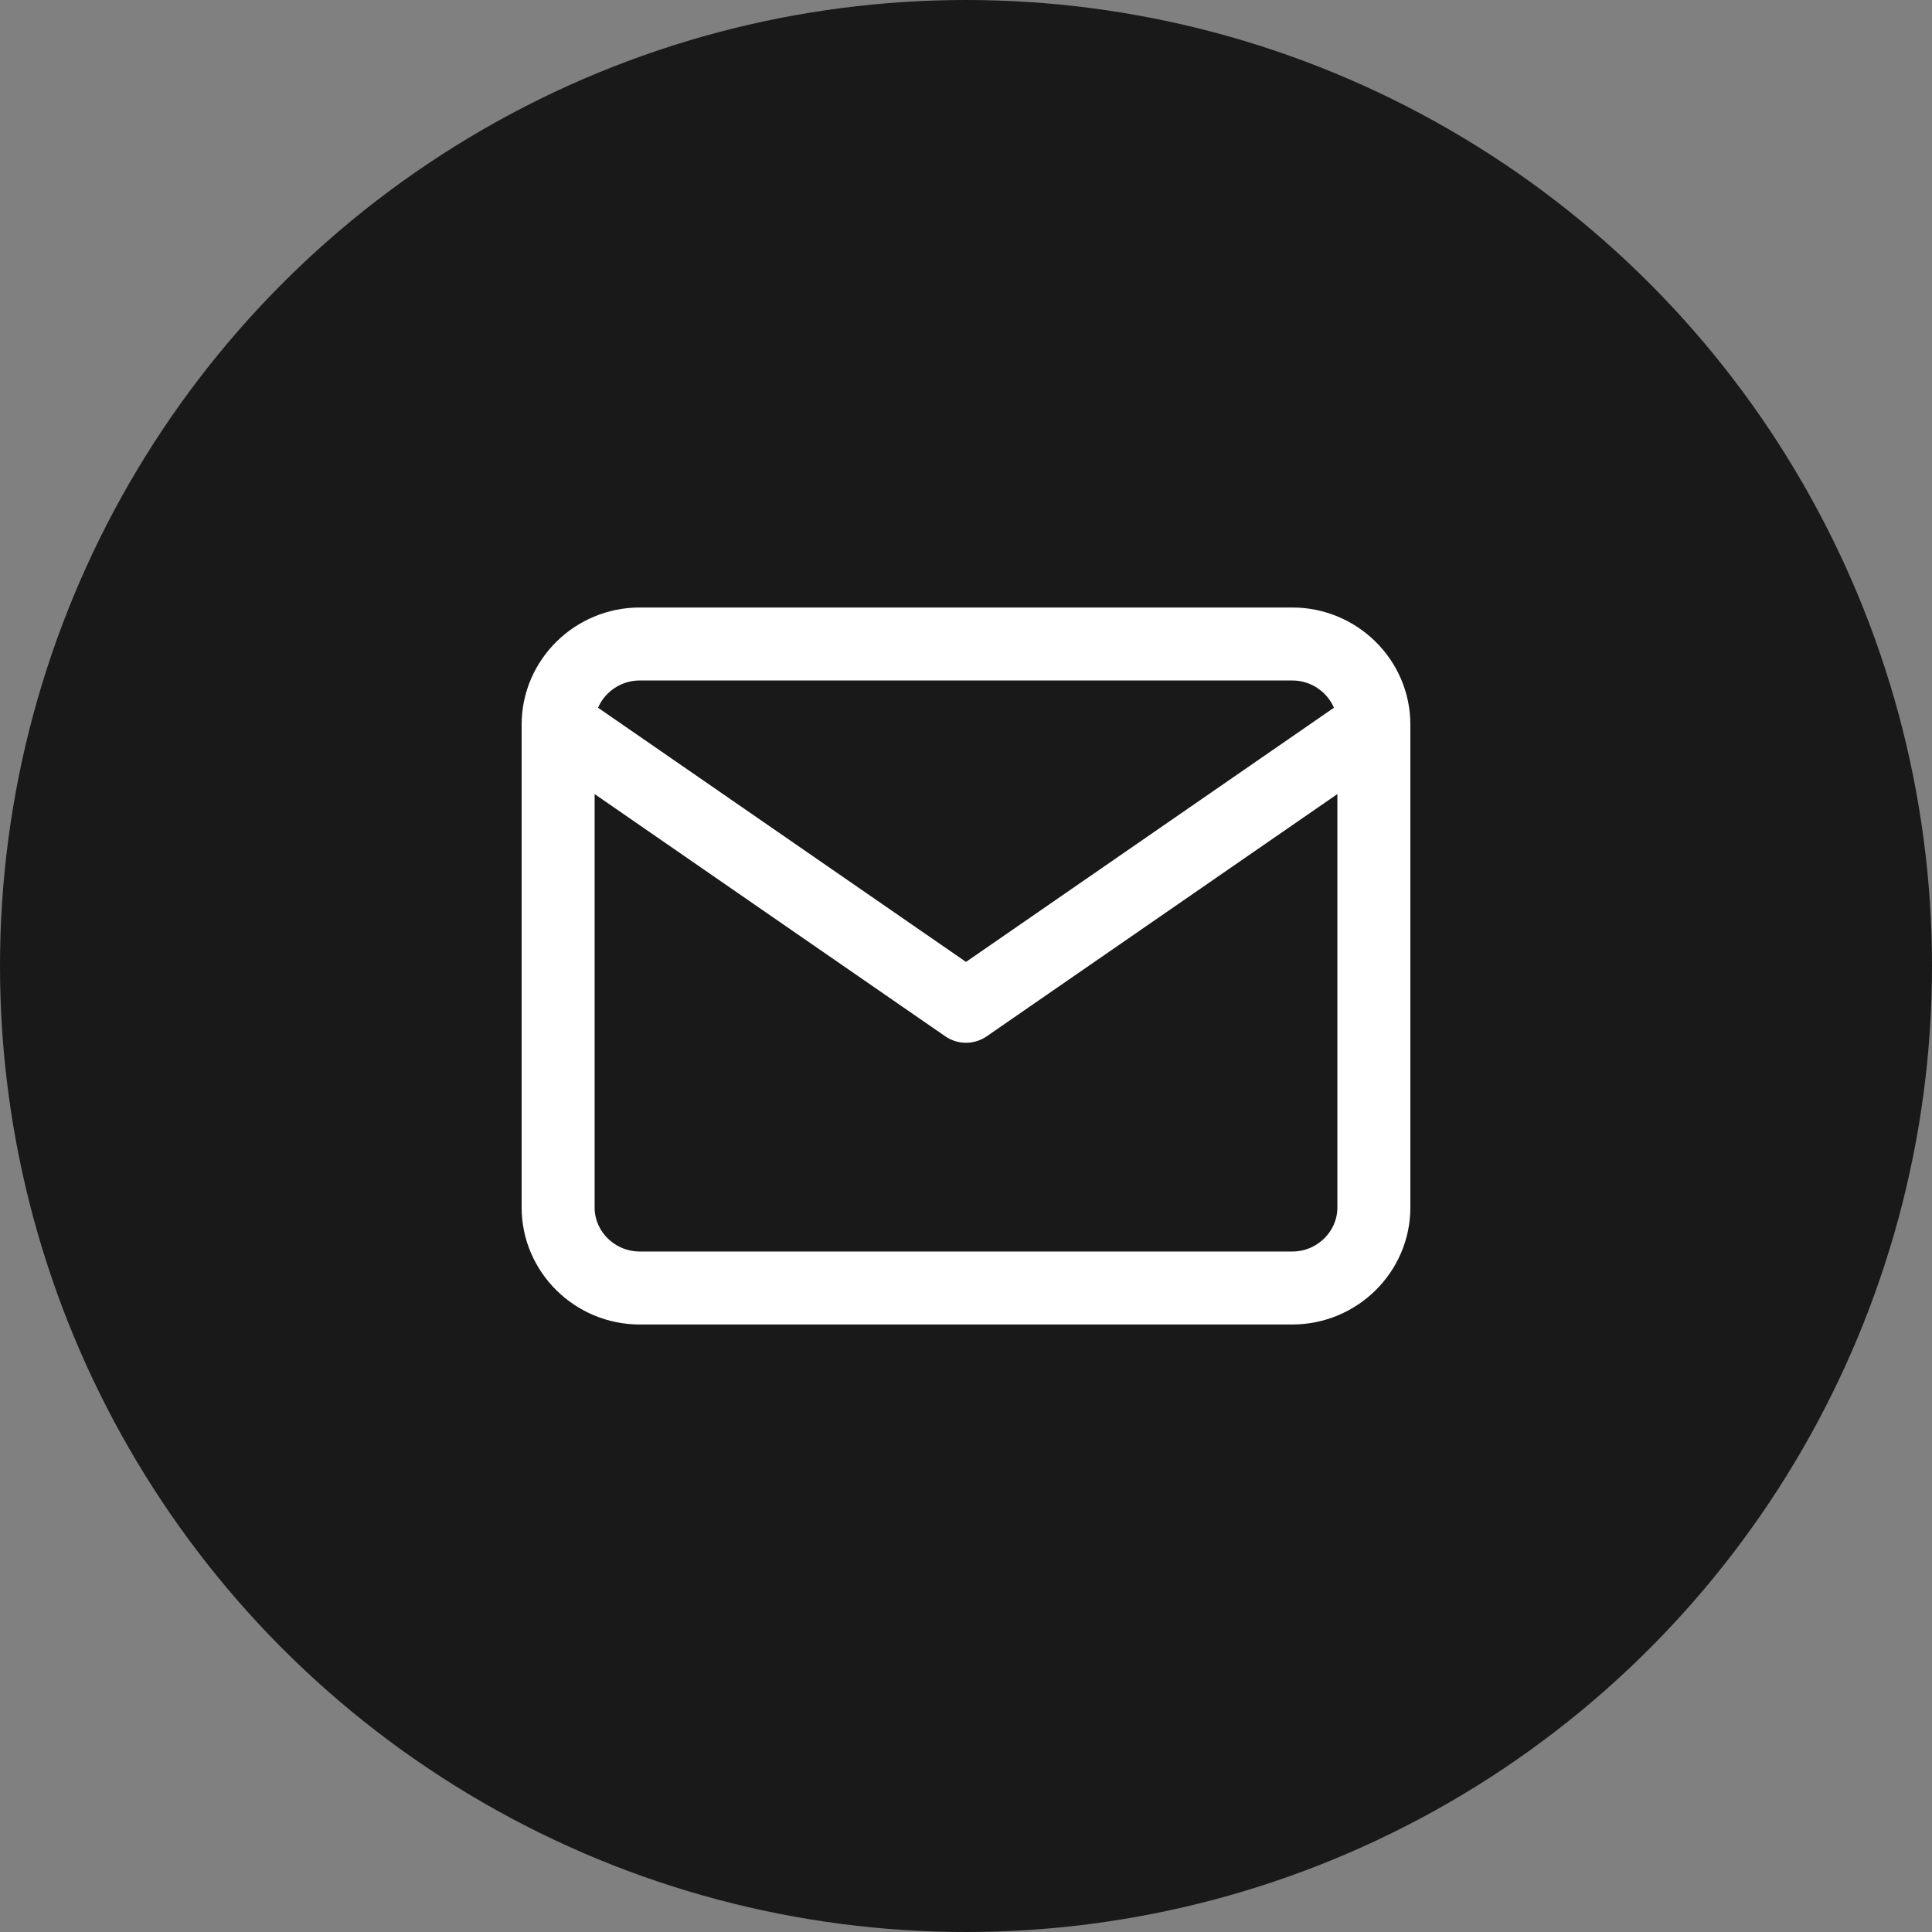
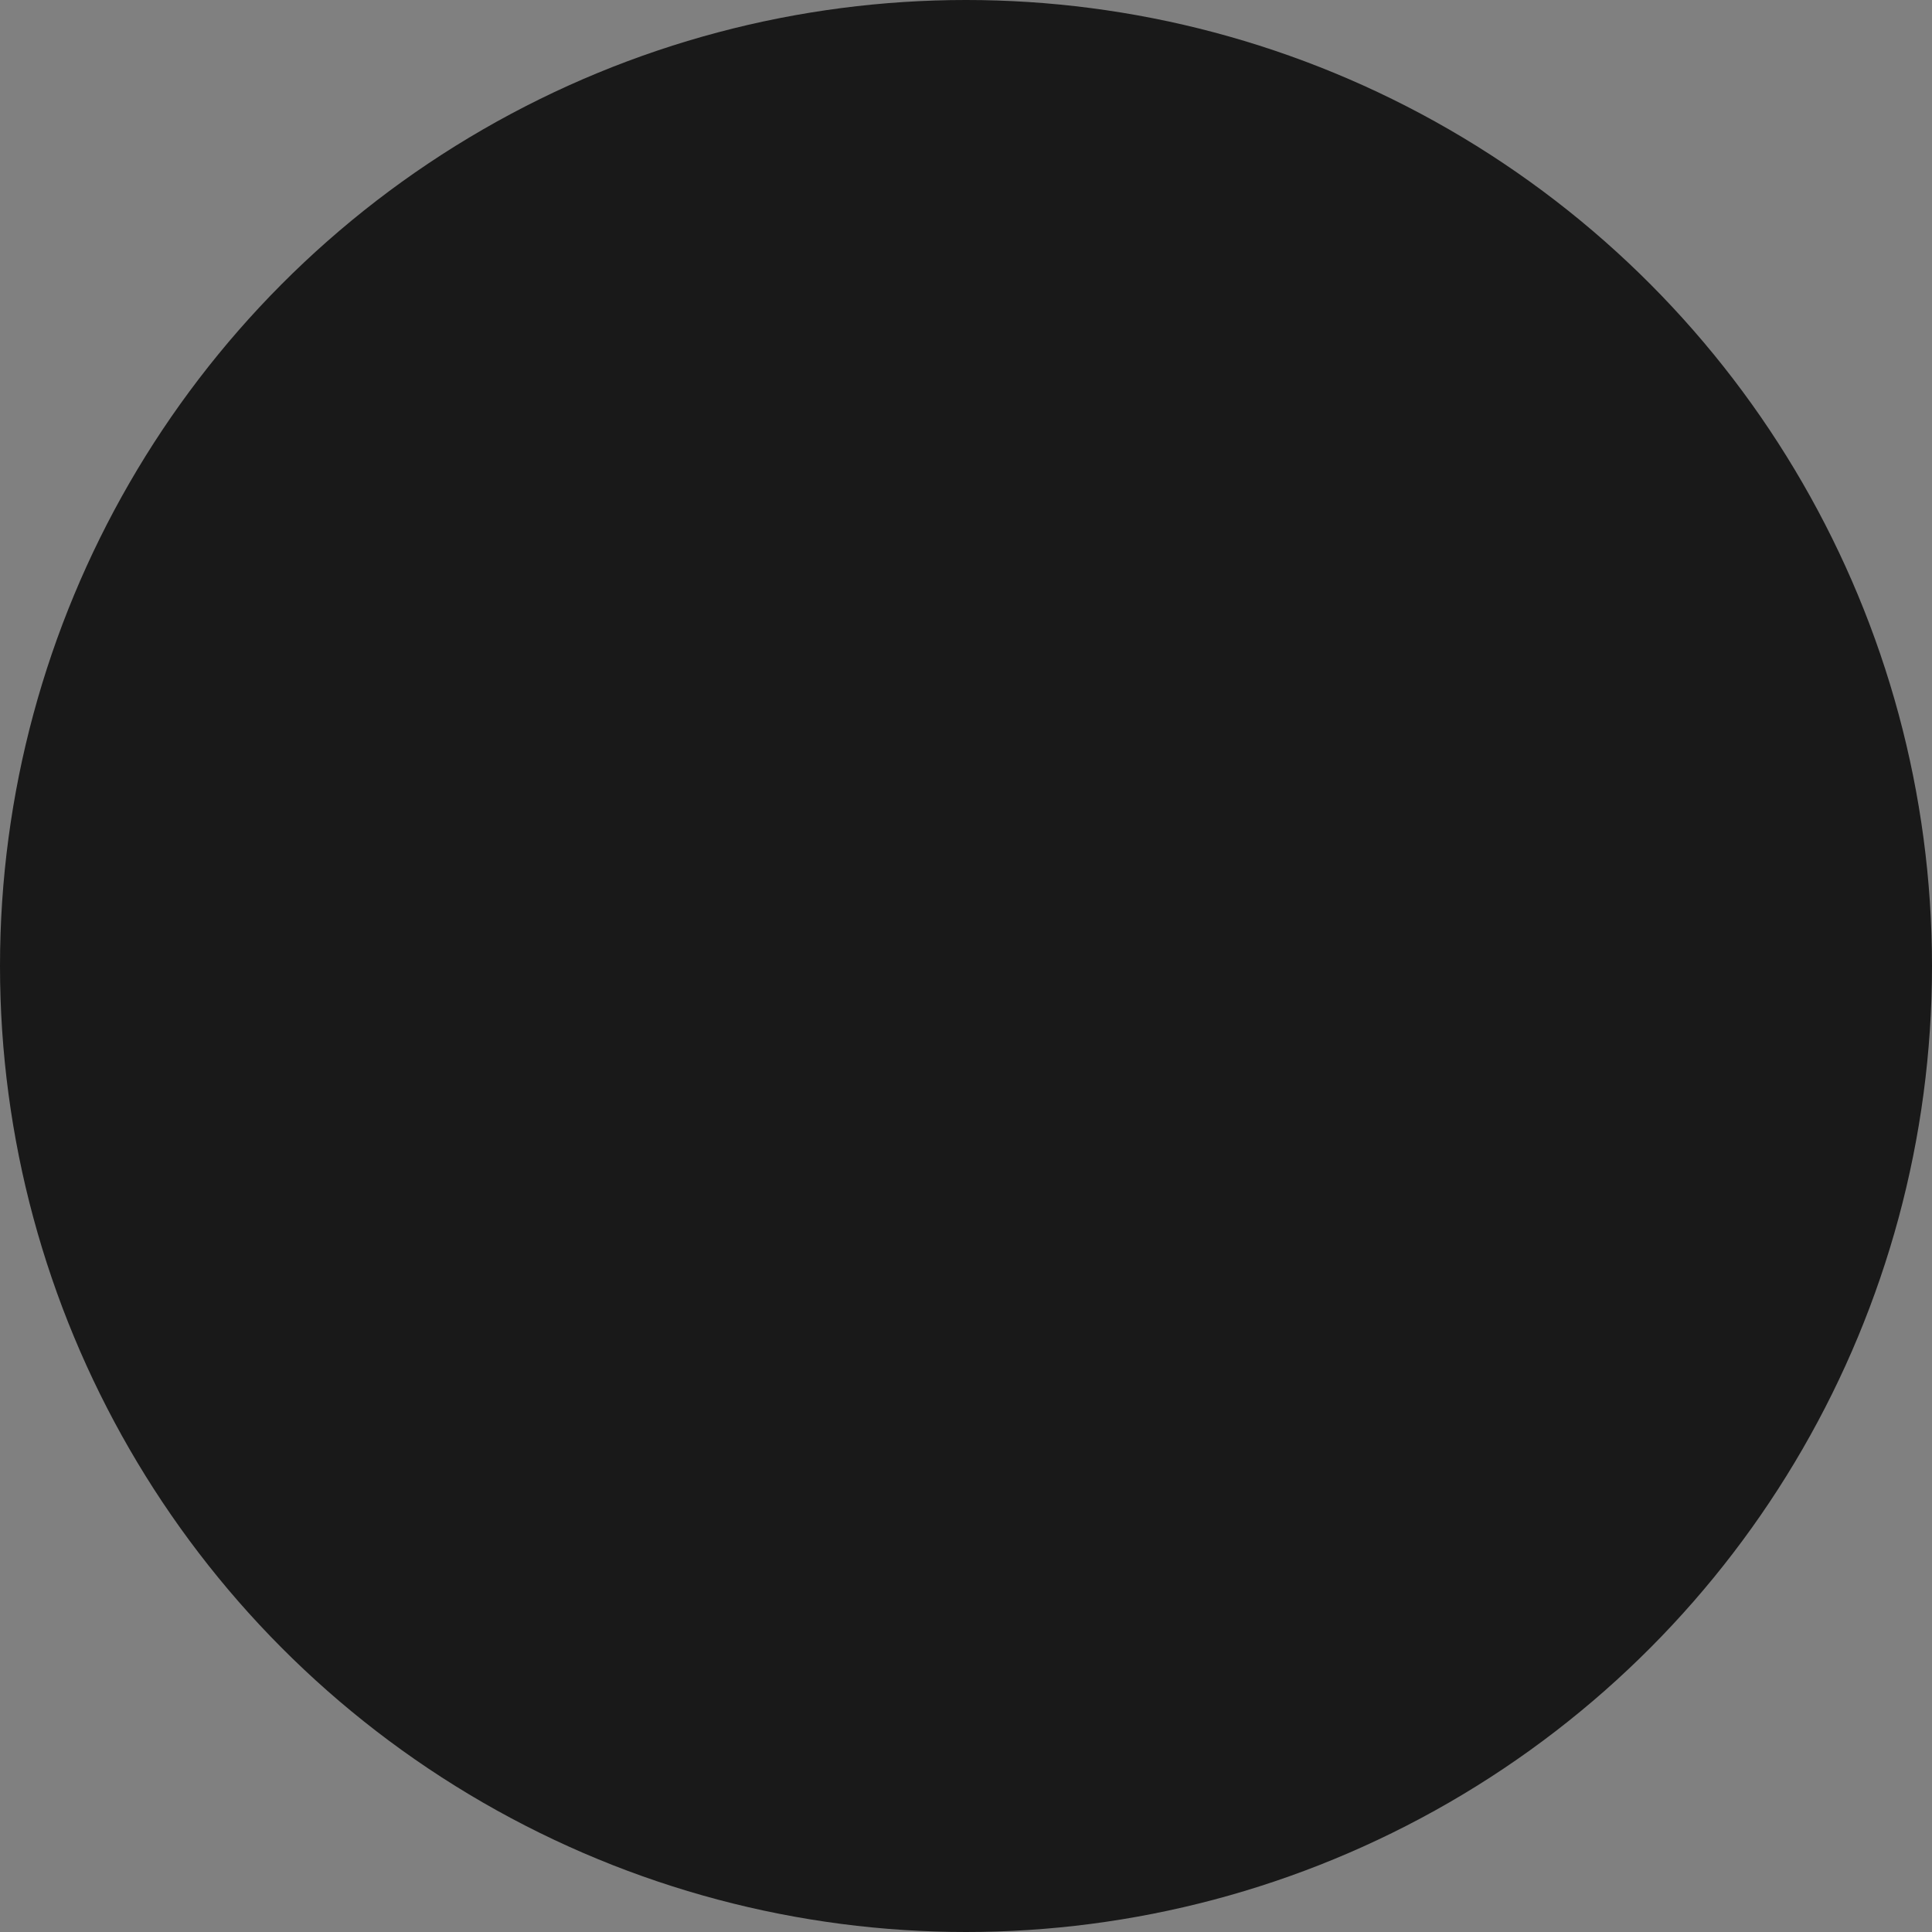
<svg xmlns="http://www.w3.org/2000/svg" preserveAspectRatio="none" width="100%" height="100%" overflow="visible" style="display: block;" viewBox="0 0 45 45" fill="none">
  <rect x="0" y="0" width="45" height="45" fill="#808080" stroke="none" />
  <g id="Mail">
    <circle id="Ellipse 3" cx="22.5" cy="22.5" r="22.5" fill="#191919" />
-     <path id="Vector" d="M32 16.875C32 15.844 31.145 15 30.1 15H14.9C13.855 15 13 15.844 13 16.875M32 16.875V28.125C32 29.156 31.145 30 30.1 30H14.9C13.855 30 13 29.156 13 28.125V16.875M32 16.875L22.5 23.438L13 16.875" stroke="white" stroke-width="1.7" stroke-linecap="round" stroke-linejoin="round" />
  </g>
</svg>